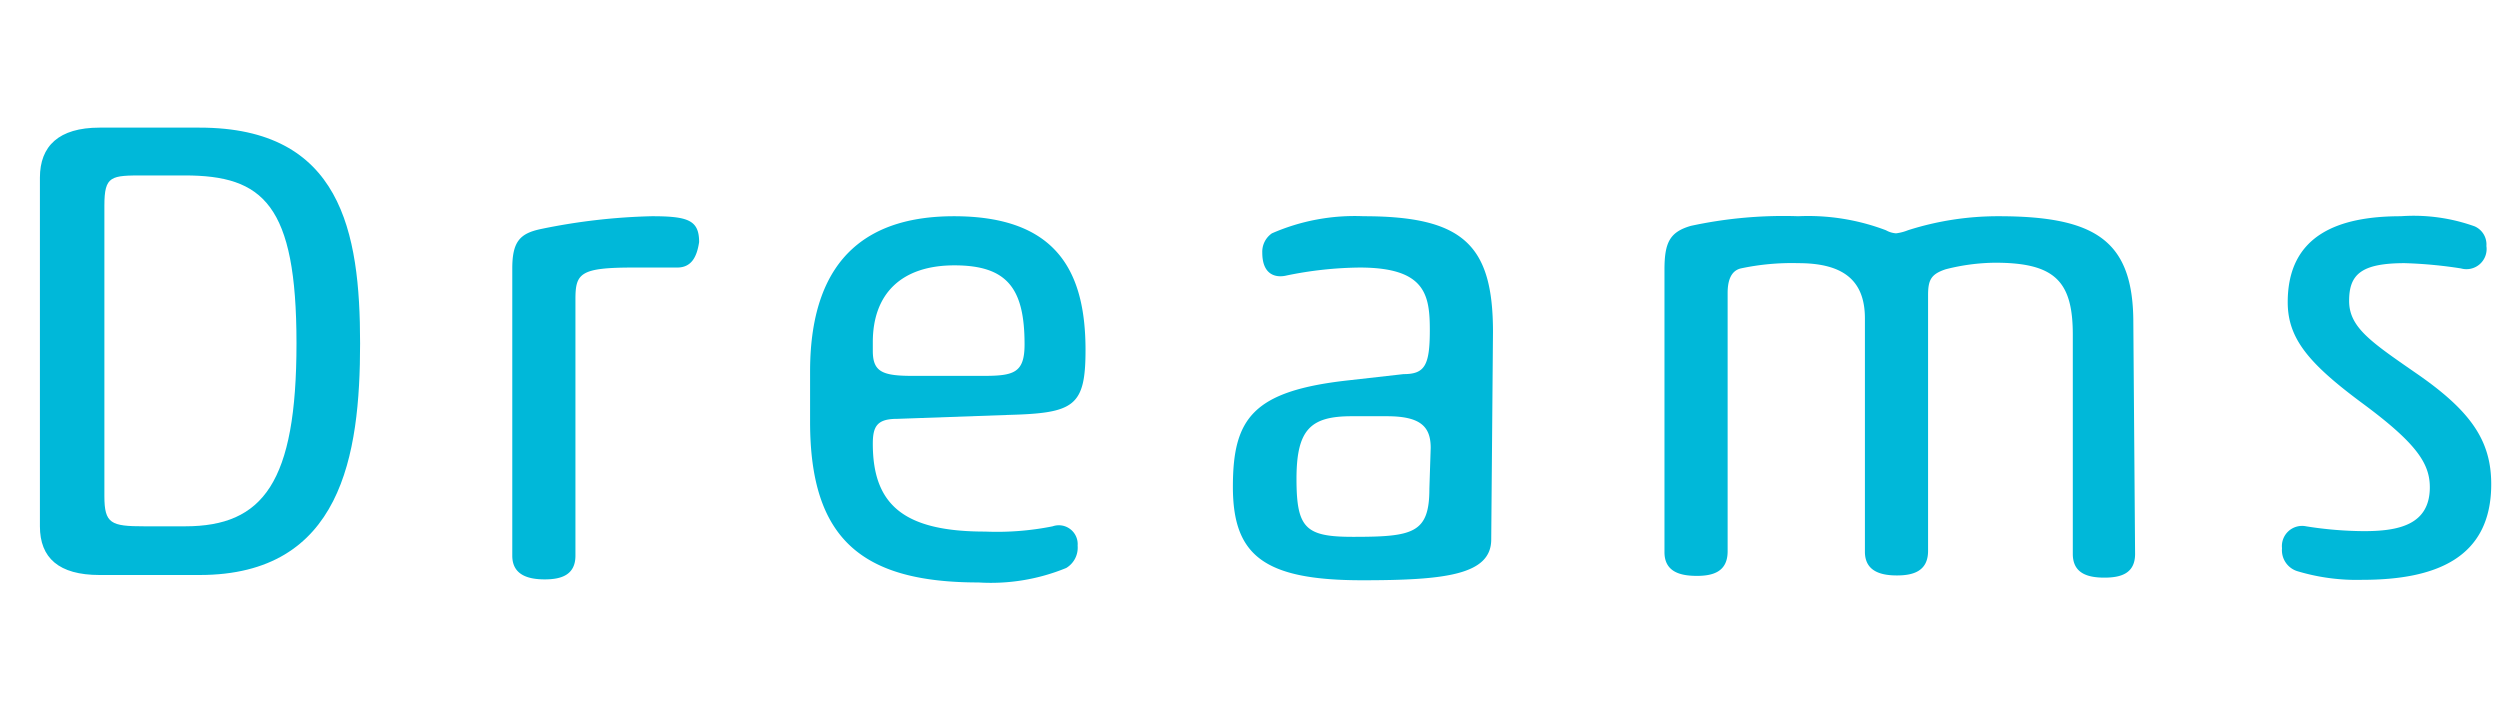
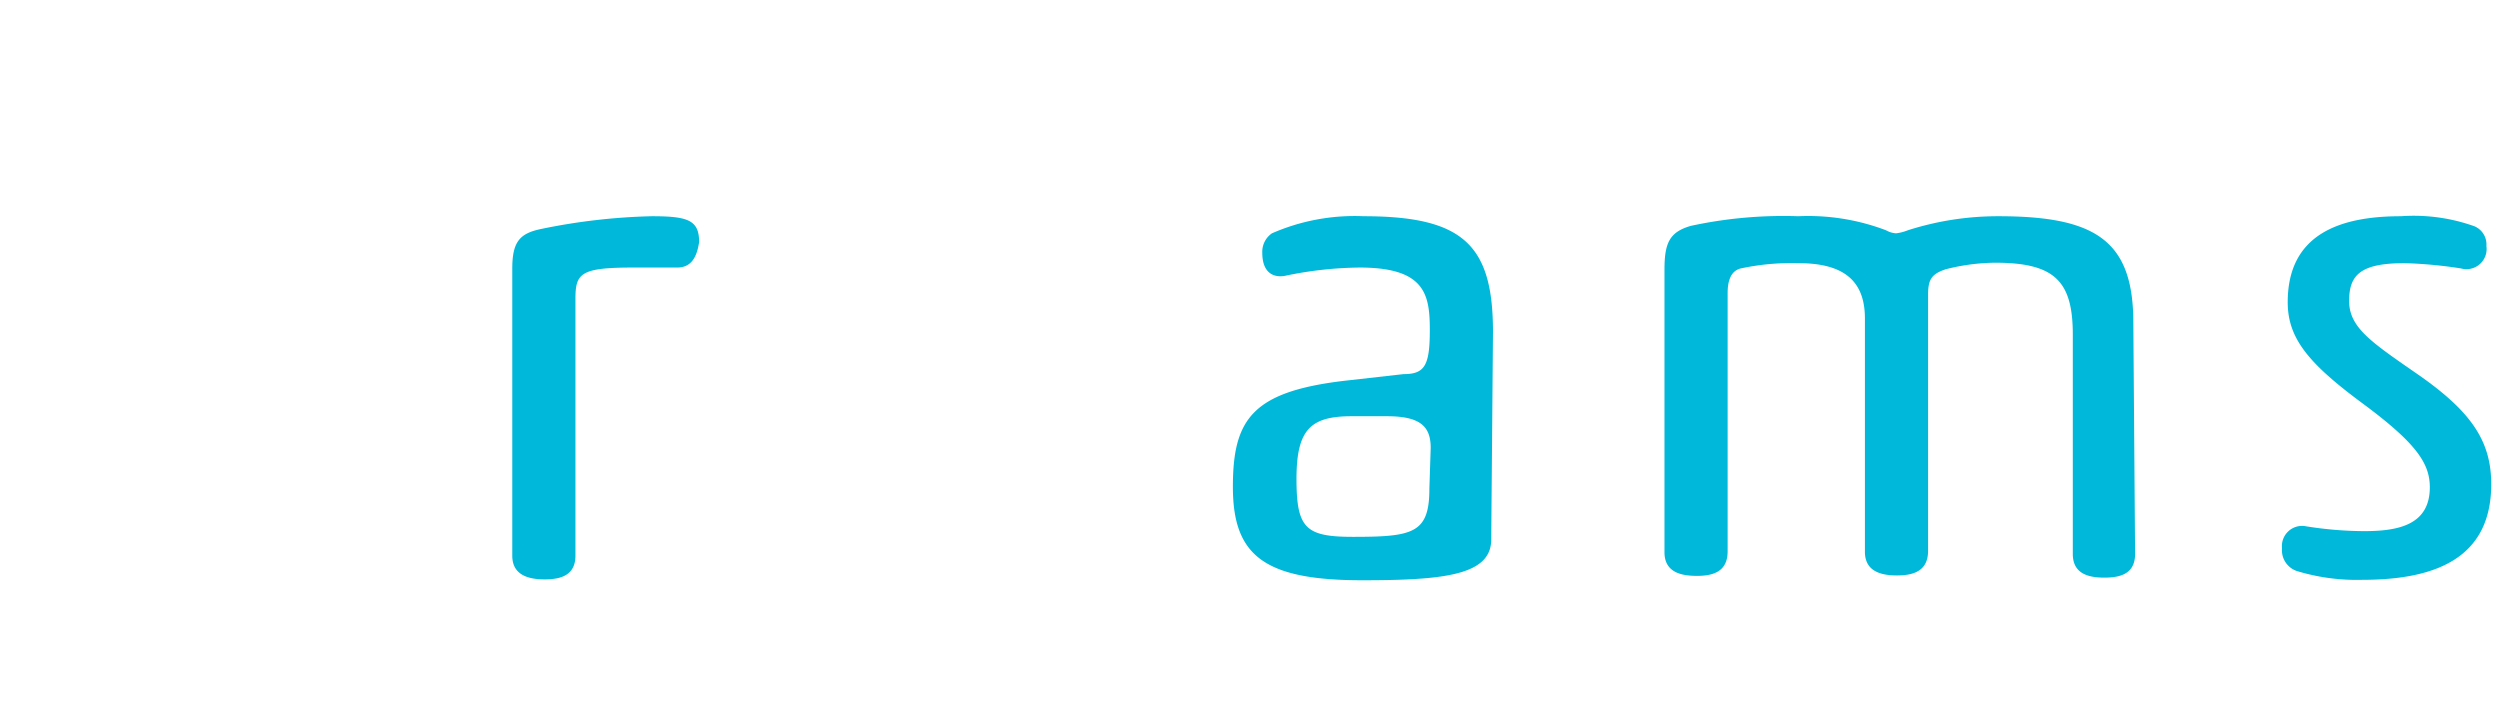
<svg xmlns="http://www.w3.org/2000/svg" viewBox="0 0 57 16">
  <defs>
    <style>.cls-1{fill:#fff;opacity:0;}.cls-2{fill:#00b8d9;}</style>
  </defs>
  <g id="レイヤー_2" data-name="レイヤー 2">
    <polygon class="cls-1" points="0 0.07 0 16 57 15.94 57 0 0 0.07" />
  </g>
  <g id="レイヤー_3" data-name="レイヤー 3">
-     <path class="cls-2" d="M2.27,13.11C1.34,13.11.91,12.72.91,12V4.05c0-.72.43-1.14,1.36-1.14H4.55c3.23,0,3.66,2.37,3.66,4.92s-.42,5.28-3.66,5.28ZM4.21,4H3.29c-.76,0-.91,0-.91.69v6.62c0,.63.15.69.91.69h.93C6,12,6.76,11,6.76,7.83S6,4,4.21,4Z" />
    <path class="cls-2" d="M15.44,6.1c-.28,0-.63,0-1,0-1.21,0-1.32.13-1.32.72v5.85c0,.45-.34.54-.7.54s-.74-.09-.74-.54V6.12c0-.62.18-.8.66-.9a14,14,0,0,1,2.52-.29c.83,0,1.08.09,1.08.59C15.89,5.85,15.77,6.1,15.44,6.1Z" />
-     <path class="cls-2" d="M20.45,9.55c-.46,0-.55.18-.55.57,0,1.4.72,2,2.56,2A6.45,6.45,0,0,0,24,12a.43.43,0,0,1,.57.44.54.54,0,0,1-.26.51,4.52,4.52,0,0,1-2,.33c-2.67,0-3.84-1-3.84-3.66V8.47c0-2.74,1.48-3.54,3.28-3.54,2.36,0,3,1.28,3,3.05,0,1.29-.26,1.44-1.76,1.48ZM19.9,8c0,.48.22.57.91.57h1.61c.7,0,.94-.07.94-.72,0-1.27-.39-1.8-1.6-1.8S19.9,6.7,19.9,7.8Z" />
    <path class="cls-2" d="M34,12.3c0,.81-1.06.93-2.94.93-2.25,0-2.95-.57-2.95-2.13s.45-2.19,2.65-2.43L32,8.53c.48,0,.6-.19.6-1S32.5,6.1,31,6.1a8.61,8.61,0,0,0-1.66.18c-.24.06-.56,0-.56-.52A.51.51,0,0,1,29,5.32a4.71,4.71,0,0,1,2.09-.39c2.28,0,2.95.66,2.95,2.64Zm-1.38-2.09c0-.49-.24-.72-1-.72h-.8c-.94,0-1.26.3-1.26,1.43s.21,1.32,1.29,1.32c1.37,0,1.74-.08,1.74-1.1Z" />
    <path class="cls-2" d="M48.68,12.63c0,.45-.33.54-.7.54s-.72-.09-.72-.54v-5c0-1.22-.41-1.64-1.77-1.64a4.69,4.69,0,0,0-1.13.15c-.33.11-.4.24-.4.59v5.83c0,.47-.35.56-.71.56s-.73-.09-.73-.54V7.26C42.52,6.37,42,6,41,6a5.57,5.57,0,0,0-1.31.12c-.25.06-.3.33-.3.56v5.89c0,.47-.34.56-.7.56s-.74-.08-.74-.54V6.15c0-.62.12-.86.6-1A10,10,0,0,1,41,4.93a5,5,0,0,1,2,.32.55.55,0,0,0,.23.07,1.08,1.08,0,0,0,.27-.07,6.74,6.74,0,0,1,2.07-.32c2.23,0,3.07.57,3.07,2.43Z" />
    <path class="cls-2" d="M54.74,4.93a4.12,4.12,0,0,1,1.68.23.45.45,0,0,1,.27.45.46.46,0,0,1-.58.51A10.22,10.22,0,0,0,54.83,6c-1,0-1.27.26-1.27.86s.49.93,1.5,1.63c1.27.87,1.74,1.55,1.74,2.55,0,1.7-1.29,2.18-2.94,2.18a4.69,4.69,0,0,1-1.49-.2.5.5,0,0,1-.34-.52.46.46,0,0,1,.55-.5,8.58,8.58,0,0,0,1.32.11c.78,0,1.5-.14,1.5-1,0-.54-.3-1-1.53-1.91s-1.71-1.48-1.71-2.31C52.16,5.35,53.33,4.93,54.74,4.93Z" />
  </g>
</svg>